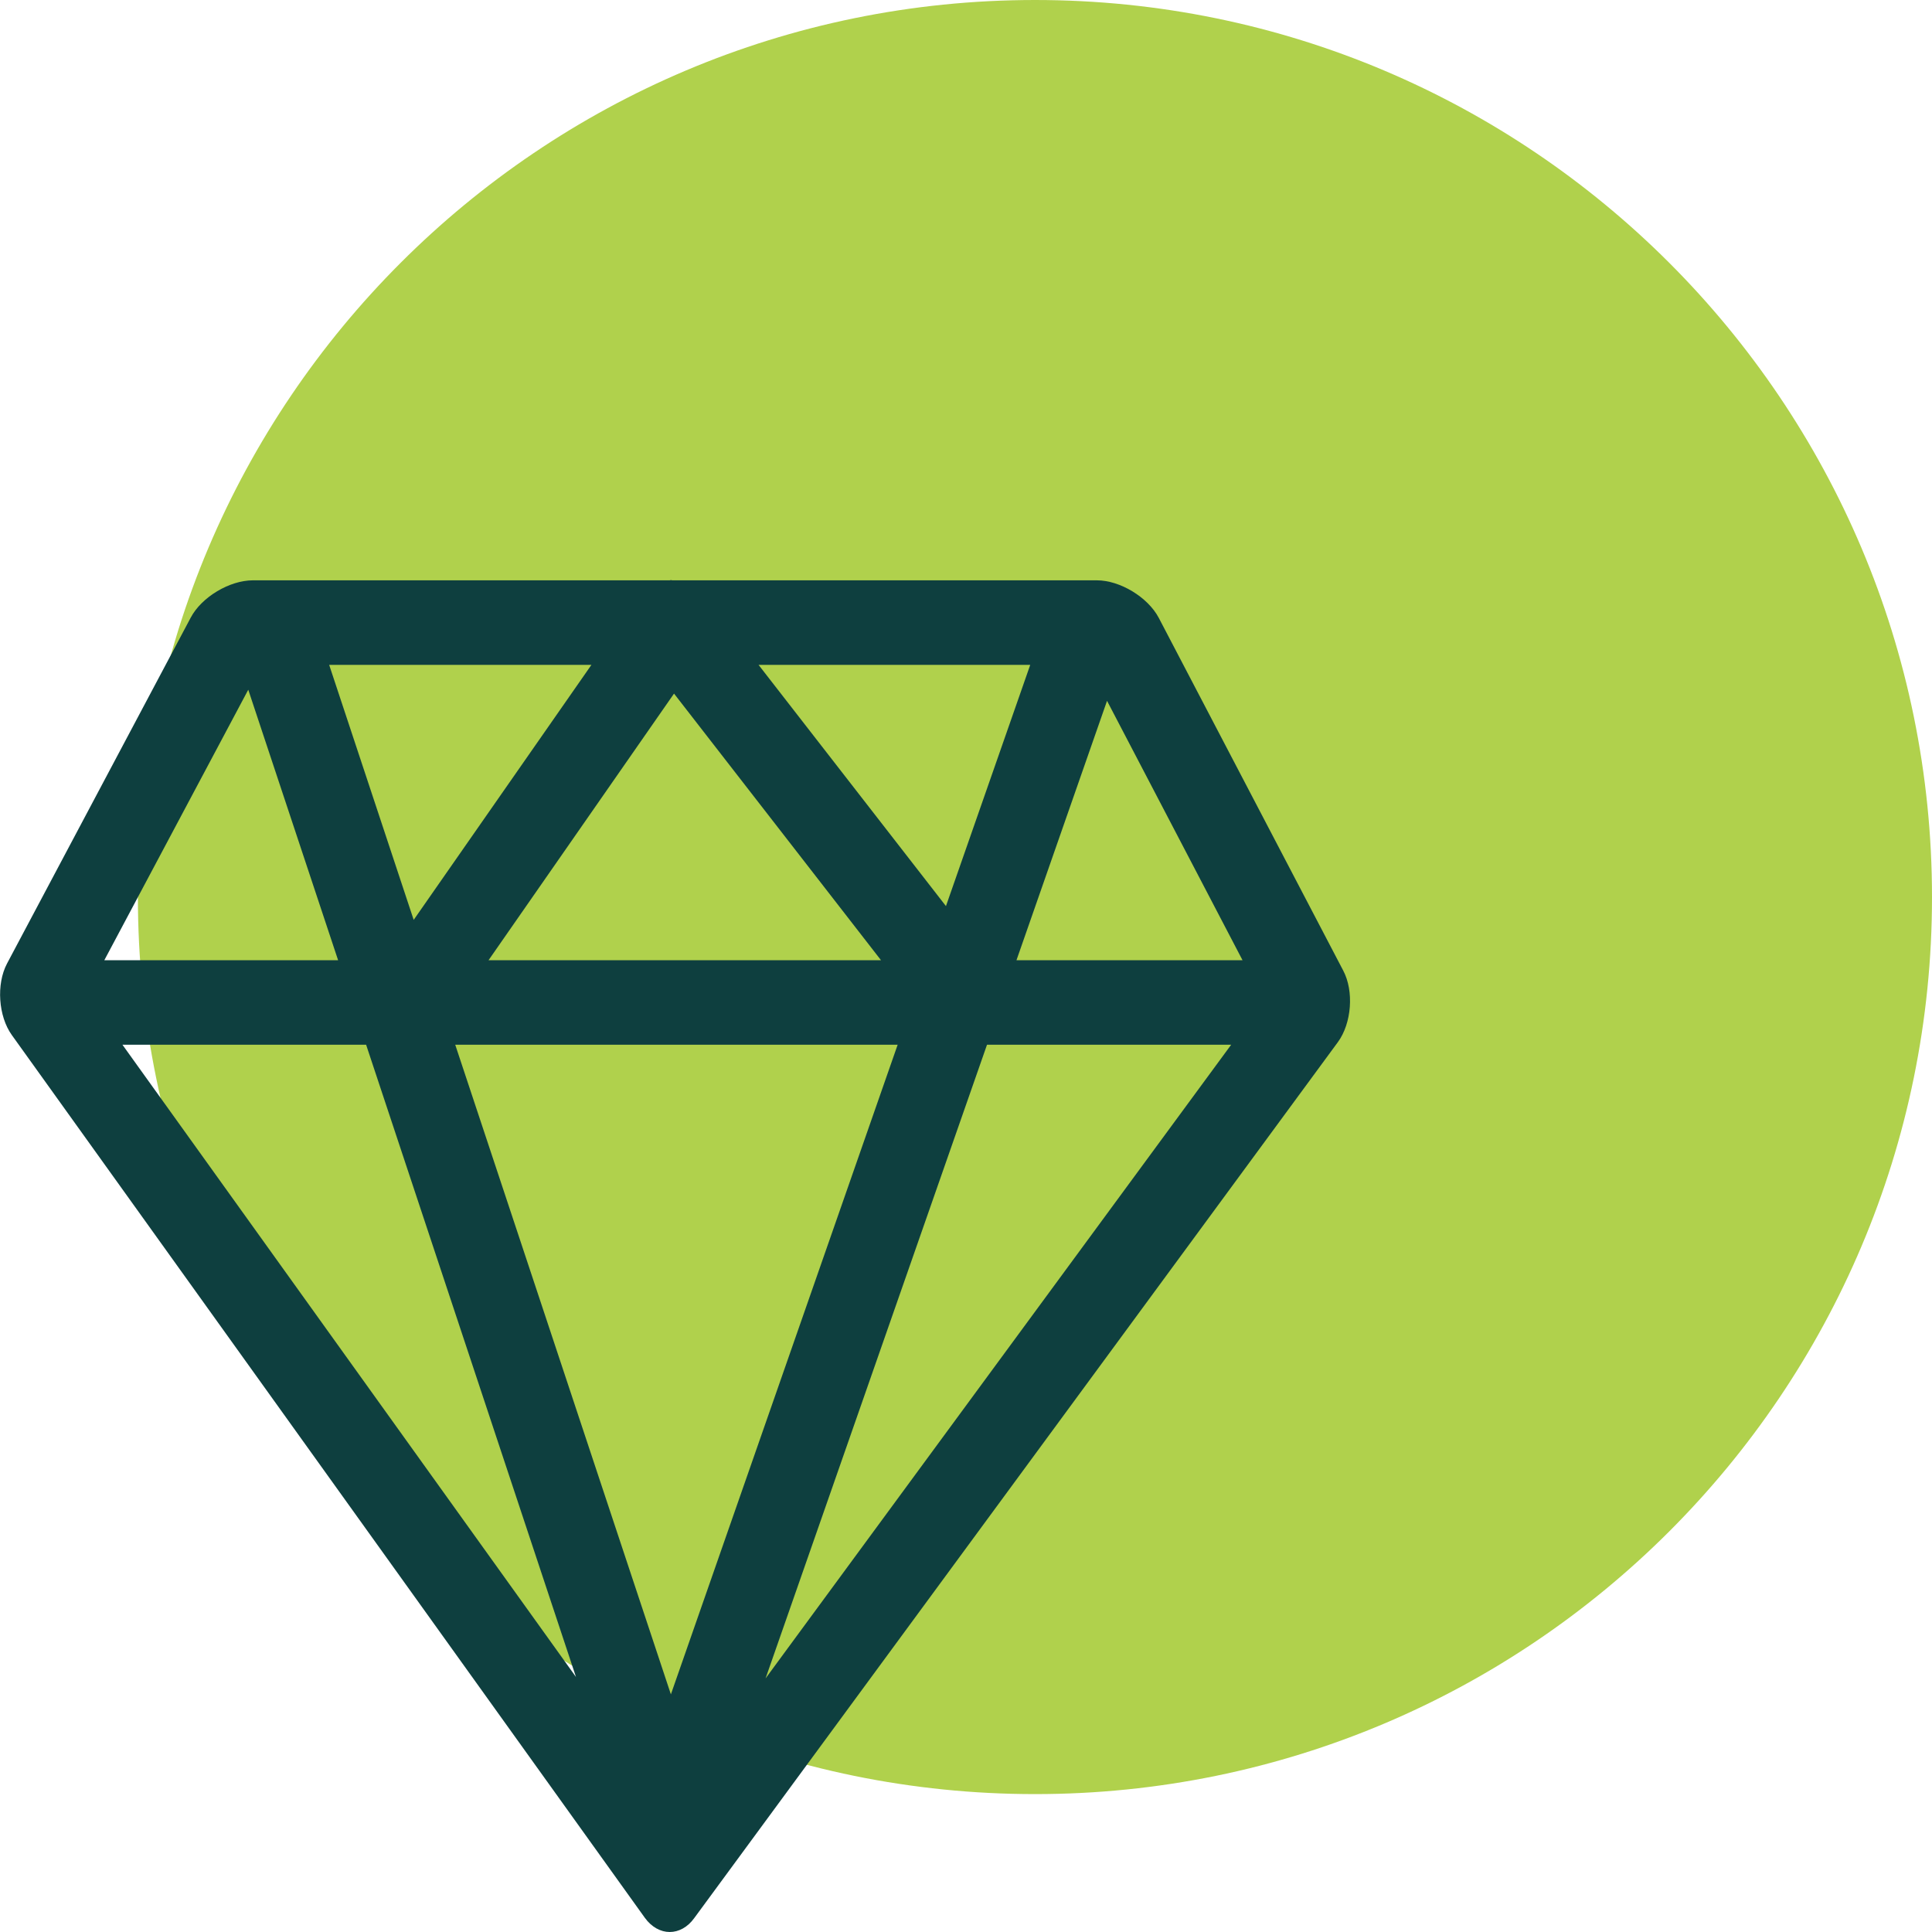
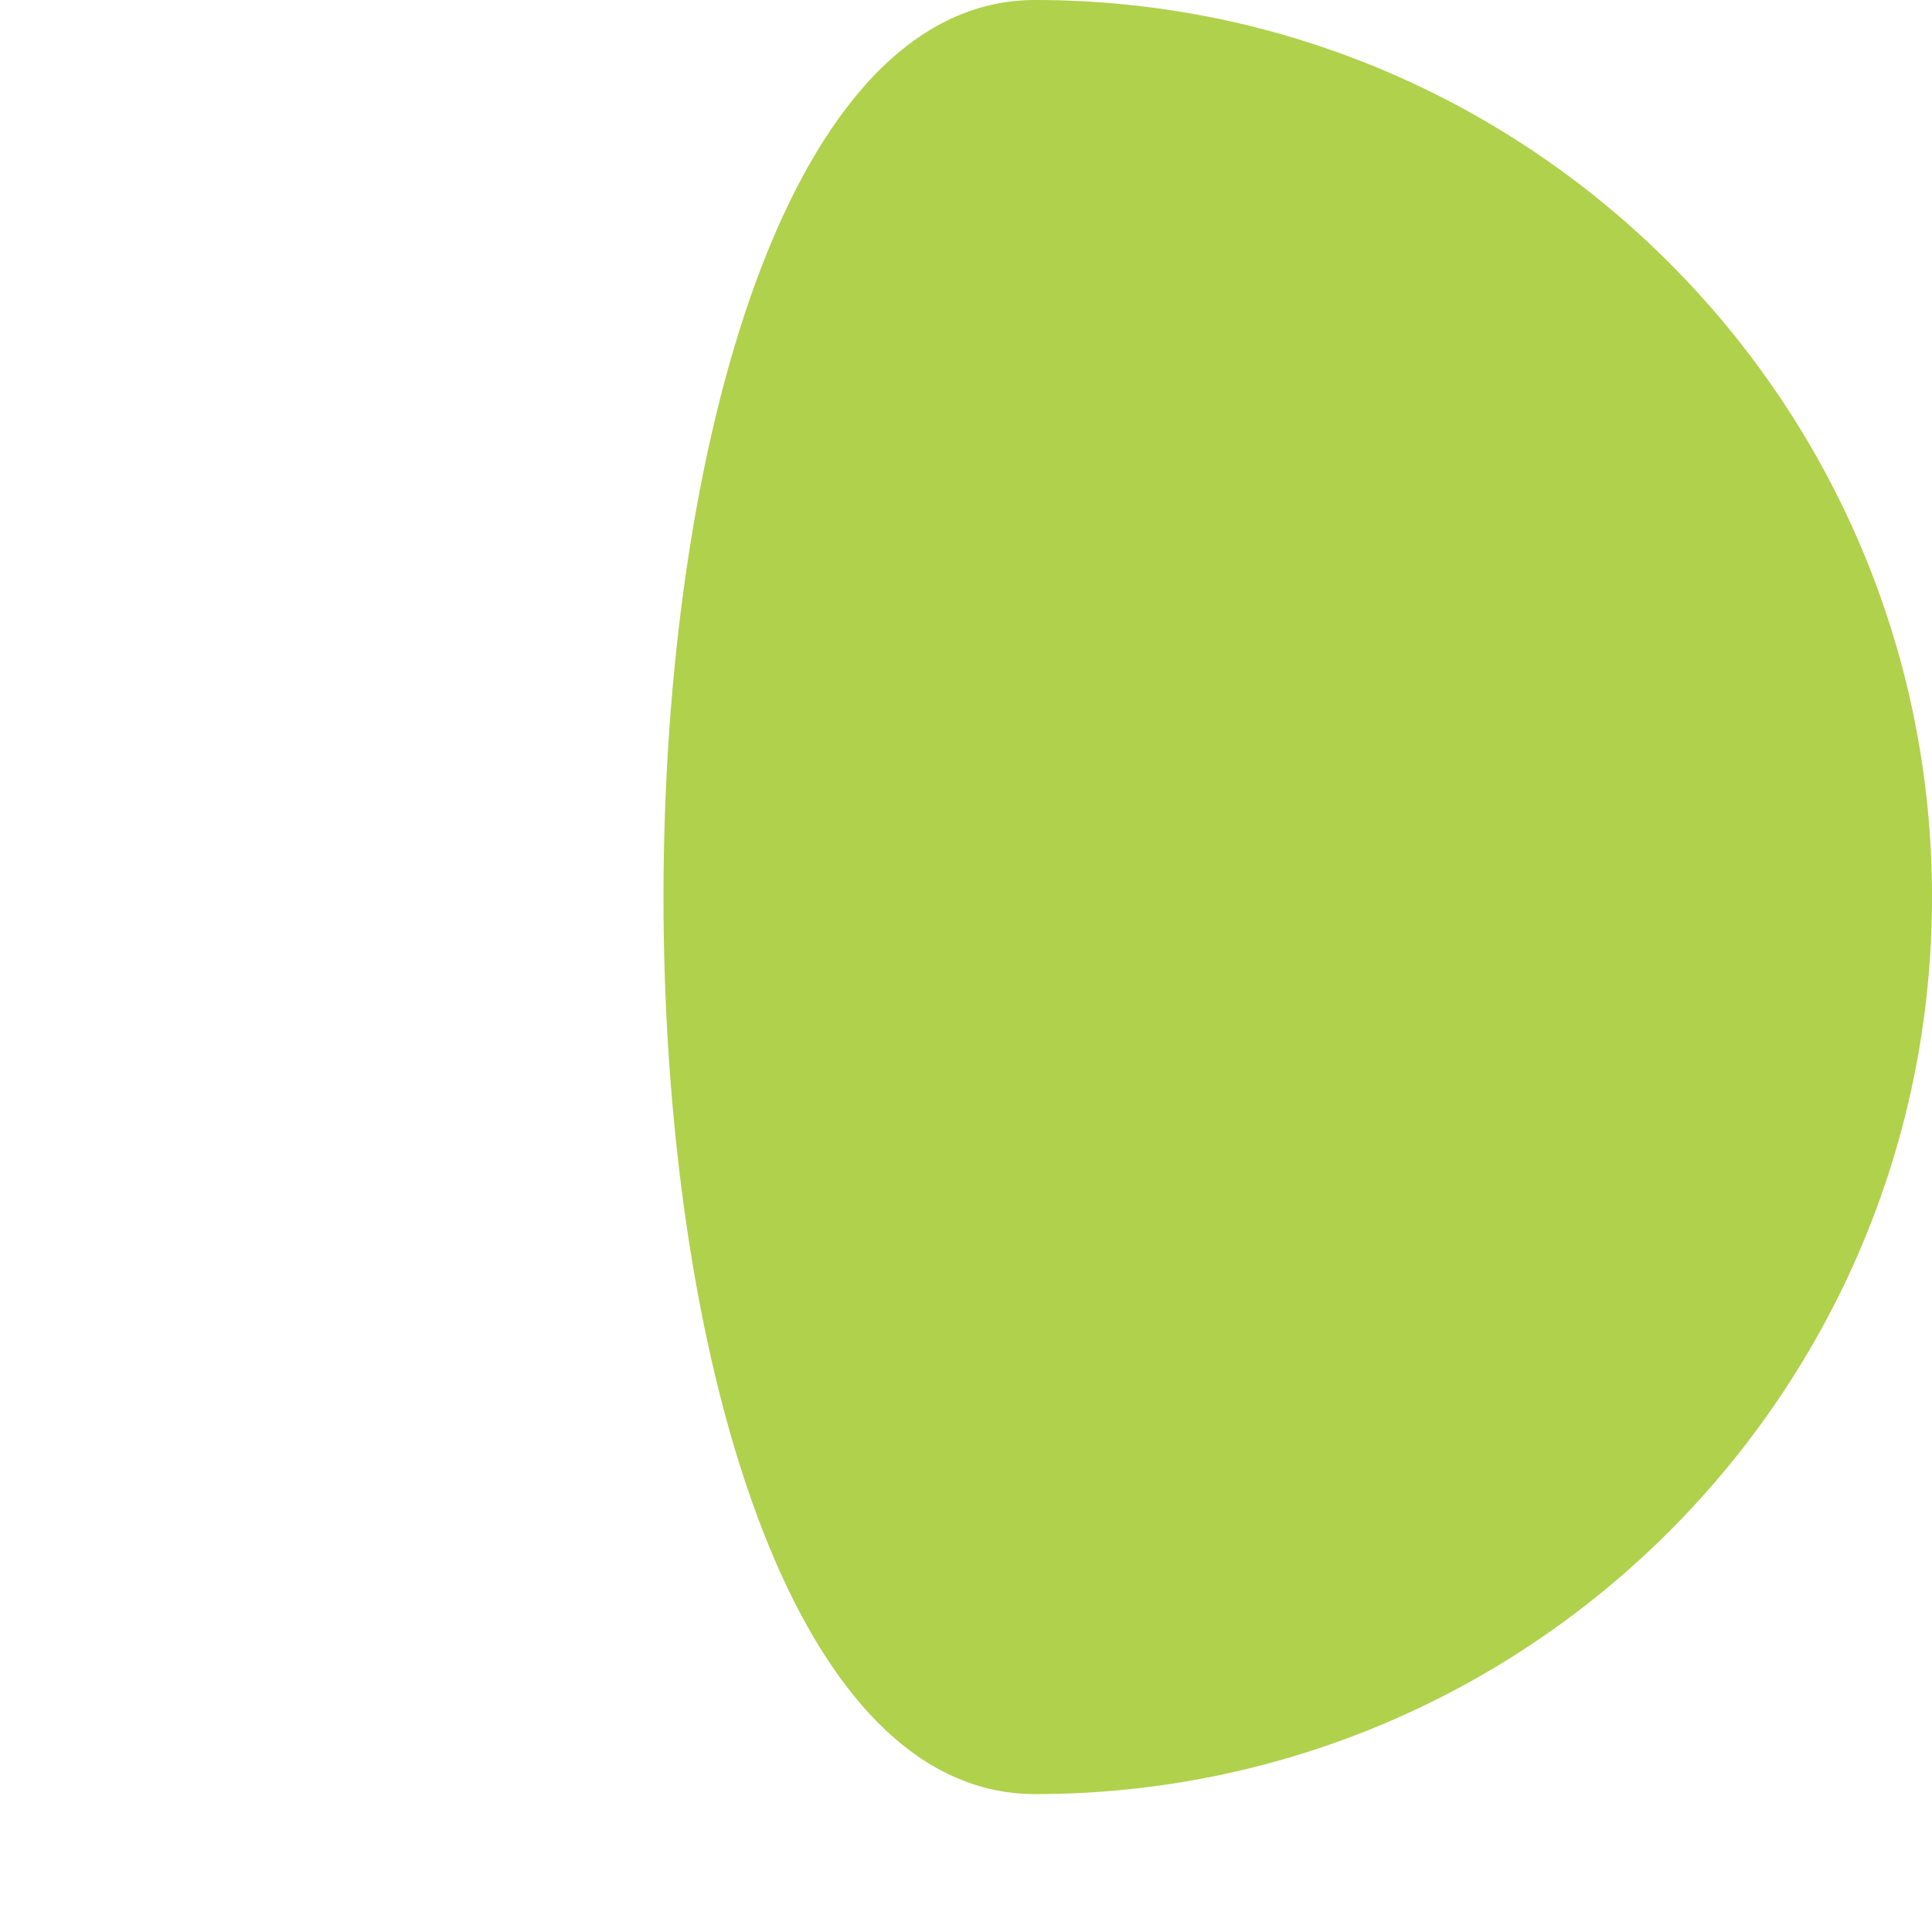
<svg xmlns="http://www.w3.org/2000/svg" version="1.1" id="DIAMOND" x="0px" y="0px" viewBox="0 0 800 800" style="enable-background:new 0 0 800 800;" xml:space="preserve">
  <style type="text/css">
	.st0{fill:#B0D14C;}
	.st1{fill:#0E3F3F;}
</style>
-   <path class="st0" d="M428.6,742.9c205.1,0,371.4-166.3,371.4-371.4S633.7,0,428.6,0S57.1,166.3,57.1,371.4S223.4,742.9,428.6,742.9z  " />
-   <path class="st1" d="M556.2,401.9l-76.4-146.1c-4.5-8.5-16-15.5-25.6-15.5H278.4c-0.2,0-0.4-0.1-0.6-0.1c-0.2,0-0.3,0.1-0.5,0.1  H104.7c-9.6,0-21.2,6.9-25.7,15.4L2.9,399c-4.5,8.5-3.6,21.8,2,29.6L267,794.1c2.8,3.9,6.6,5.9,10.3,5.9c3.7,0,7.4-1.9,10.2-5.8  L554,431.5C559.7,423.7,560.7,410.4,556.2,401.9L556.2,401.9z M514.5,397.6h-93.6l37.5-107.4L514.5,397.6z M314.1,275.3h112.5  l-34.9,99.9L314.1,275.3z M364.8,397.6H202.3l76.8-110.4L364.8,397.6z M171.3,380.9l-35-105.6h108.6L171.3,380.9z M371.7,432.6  l-93.9,269l-89.3-269H371.7z M238.5,694.4L50.7,432.6h100.9L238.5,694.4z M408.7,432.6h101.1L317,695L408.7,432.6z M102.8,285.6  L140,397.6H43.2L102.8,285.6z" />
+   <path class="st0" d="M428.6,742.9c205.1,0,371.4-166.3,371.4-371.4S633.7,0,428.6,0S223.4,742.9,428.6,742.9z  " />
</svg>